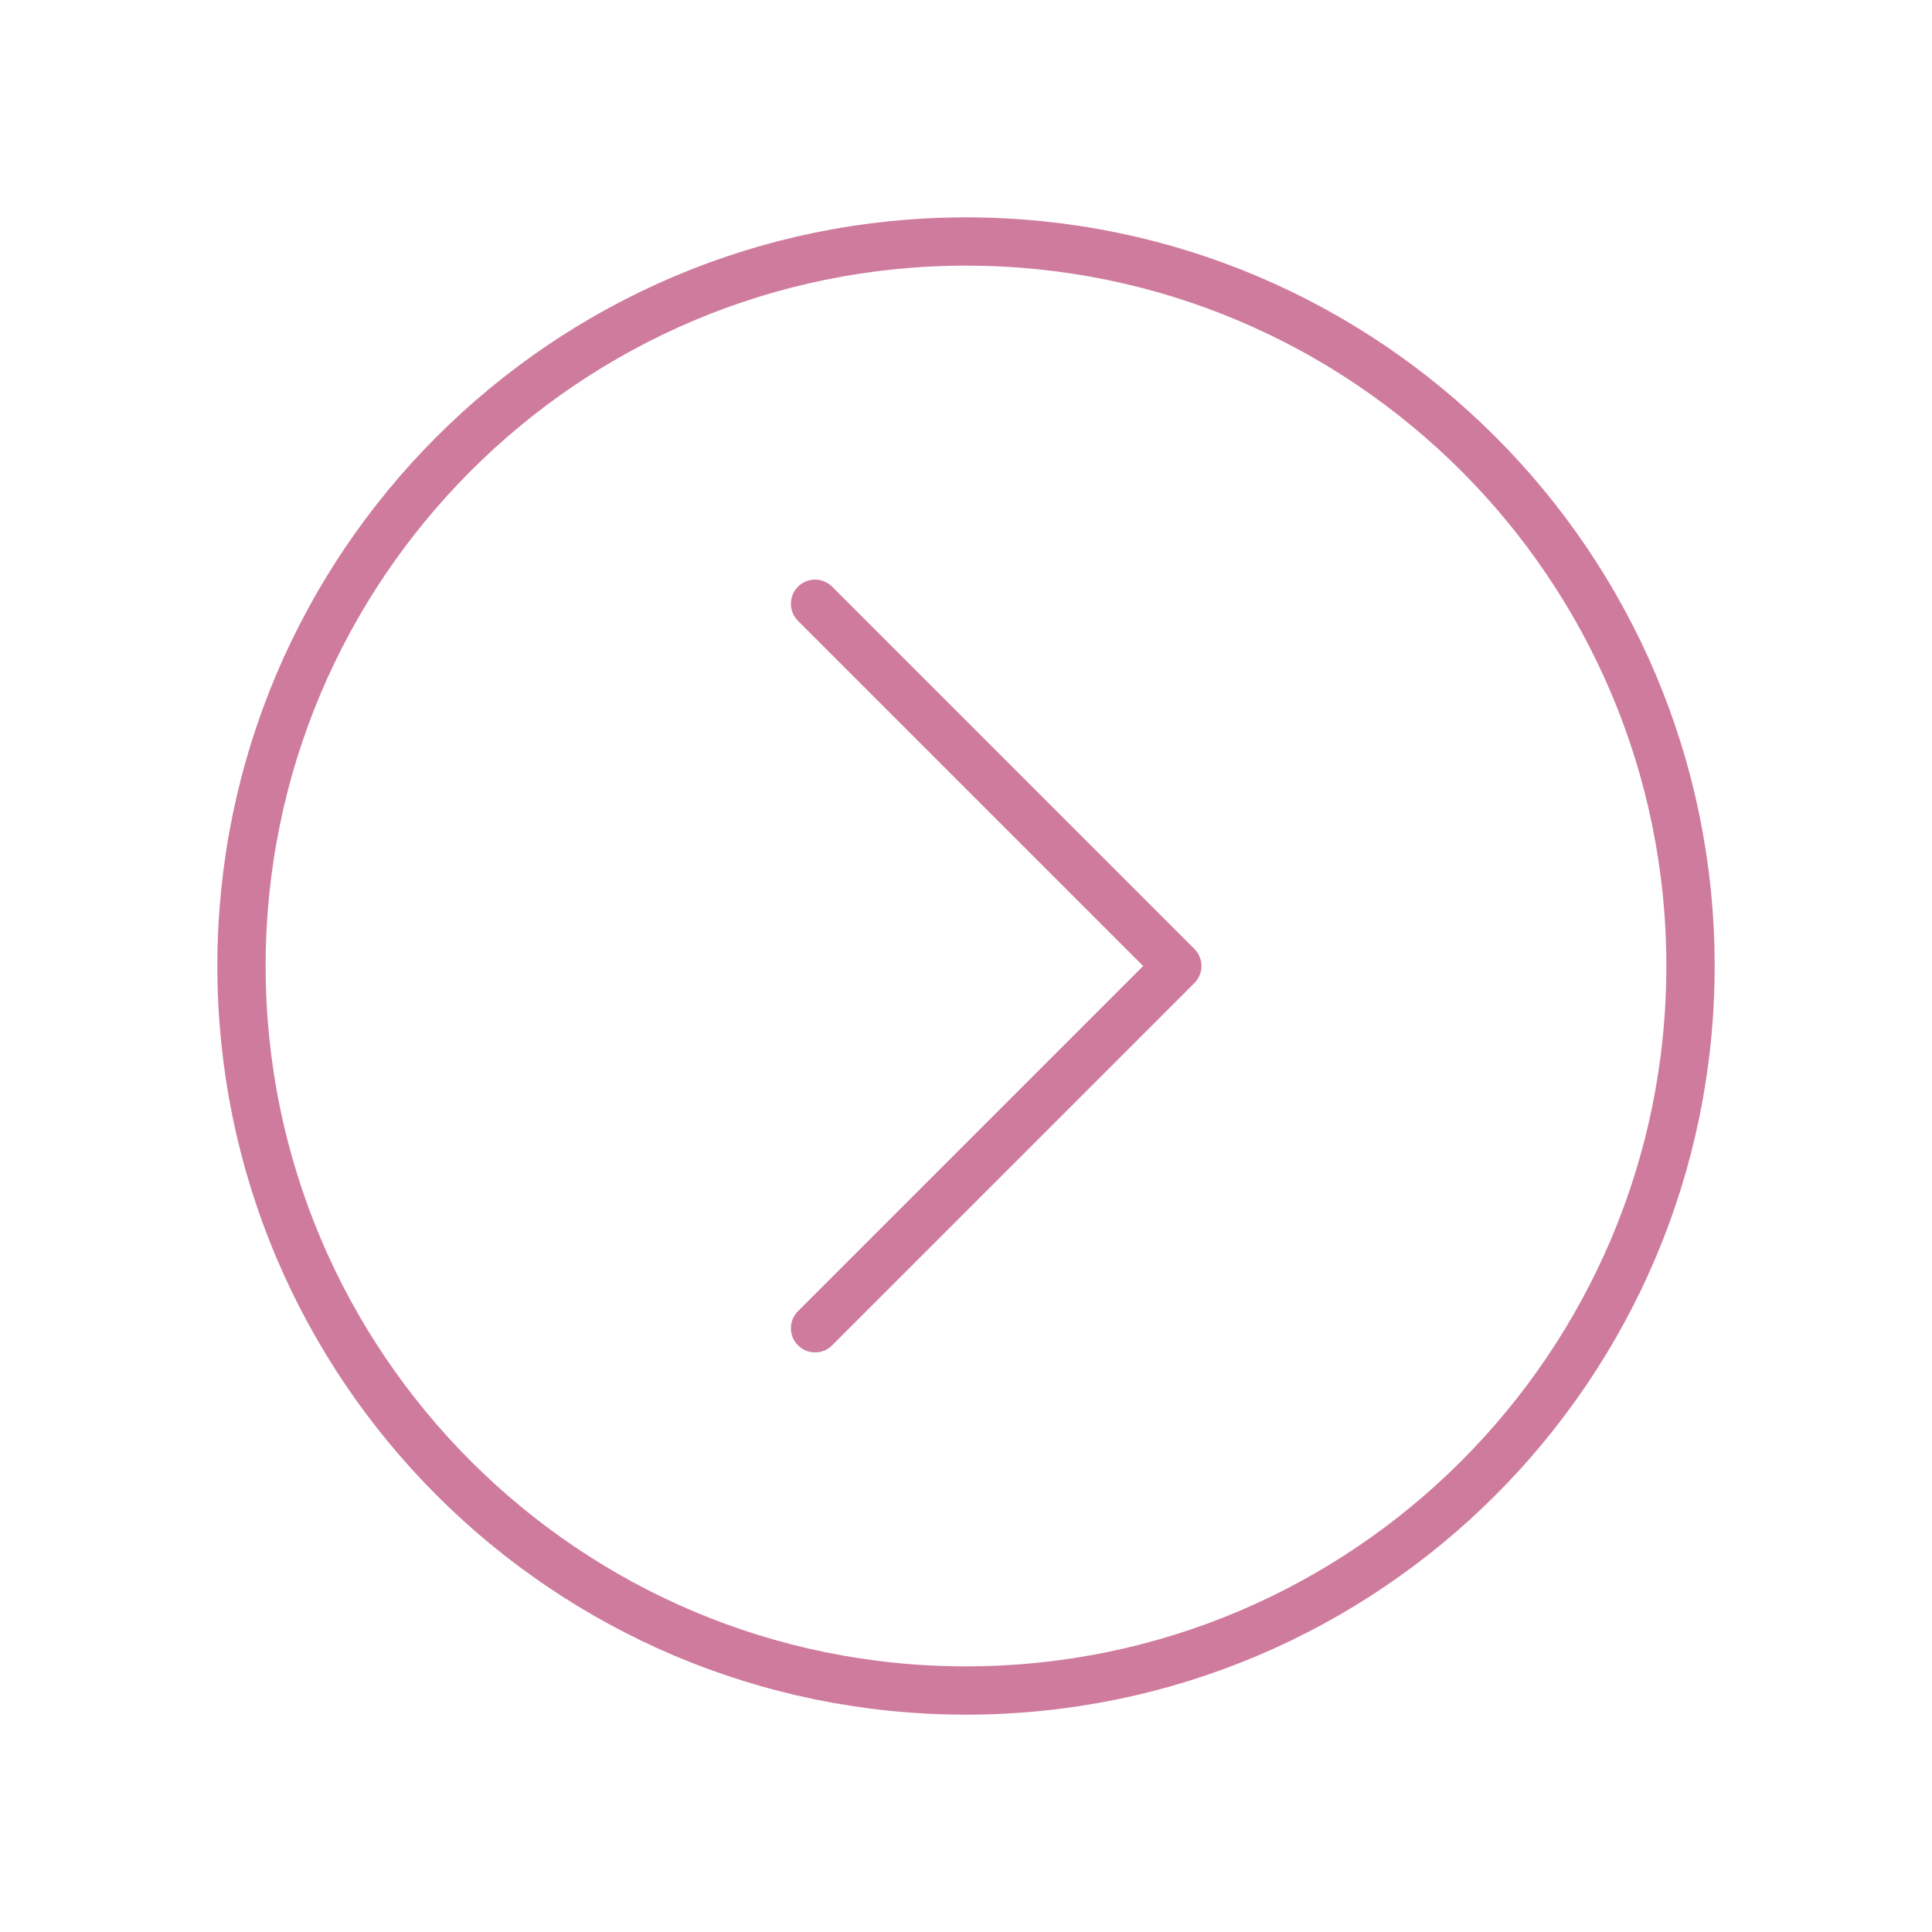
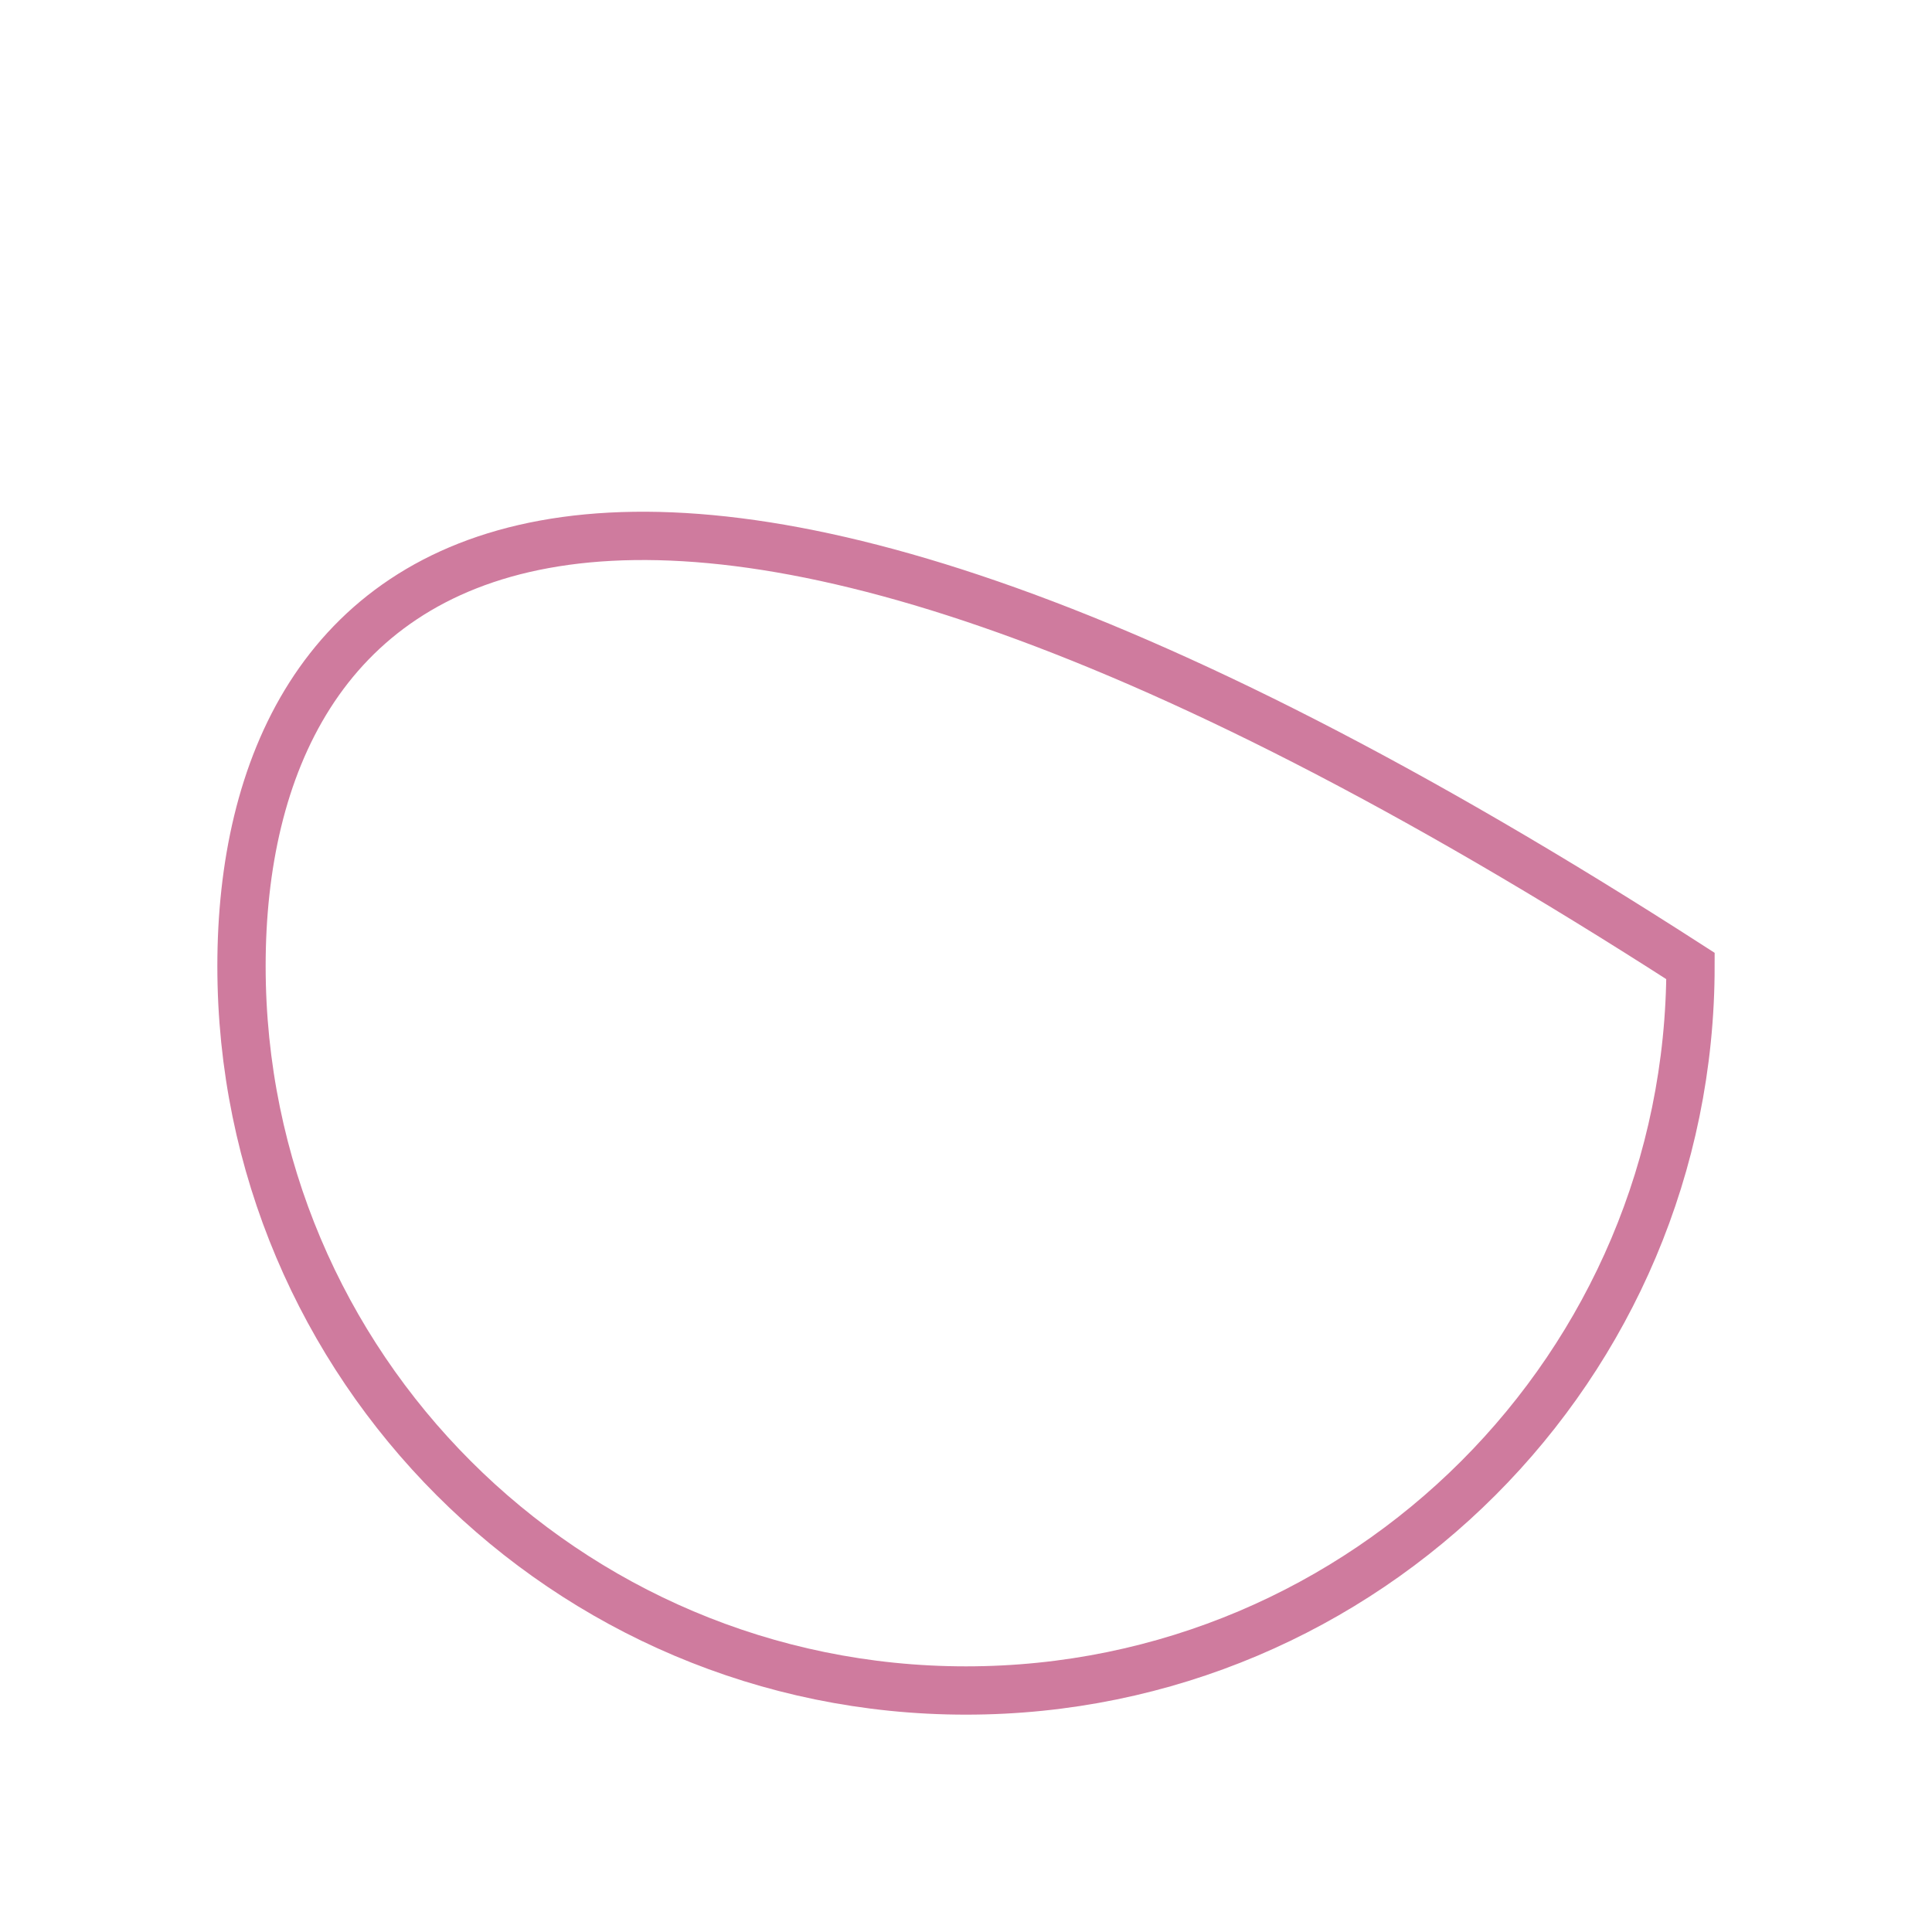
<svg xmlns="http://www.w3.org/2000/svg" width="40" height="40" viewBox="0 0 40 40" fill="none">
-   <path d="M5 20C5 28.281 11.719 35 20 35C28.281 35 35 28.281 35 20C35 11.719 28.281 5 20 5C11.719 5 5 11.719 5 20Z" stroke="#cf7b9e" stroke-miterlimit="10" />
-   <path d="M16.875 27.5L24.375 20L16.875 12.5" stroke="#cf7b9e" stroke-linecap="round" stroke-linejoin="round" />
+   <path d="M5 20C5 28.281 11.719 35 20 35C28.281 35 35 28.281 35 20C11.719 5 5 11.719 5 20Z" stroke="#cf7b9e" stroke-miterlimit="10" />
</svg>